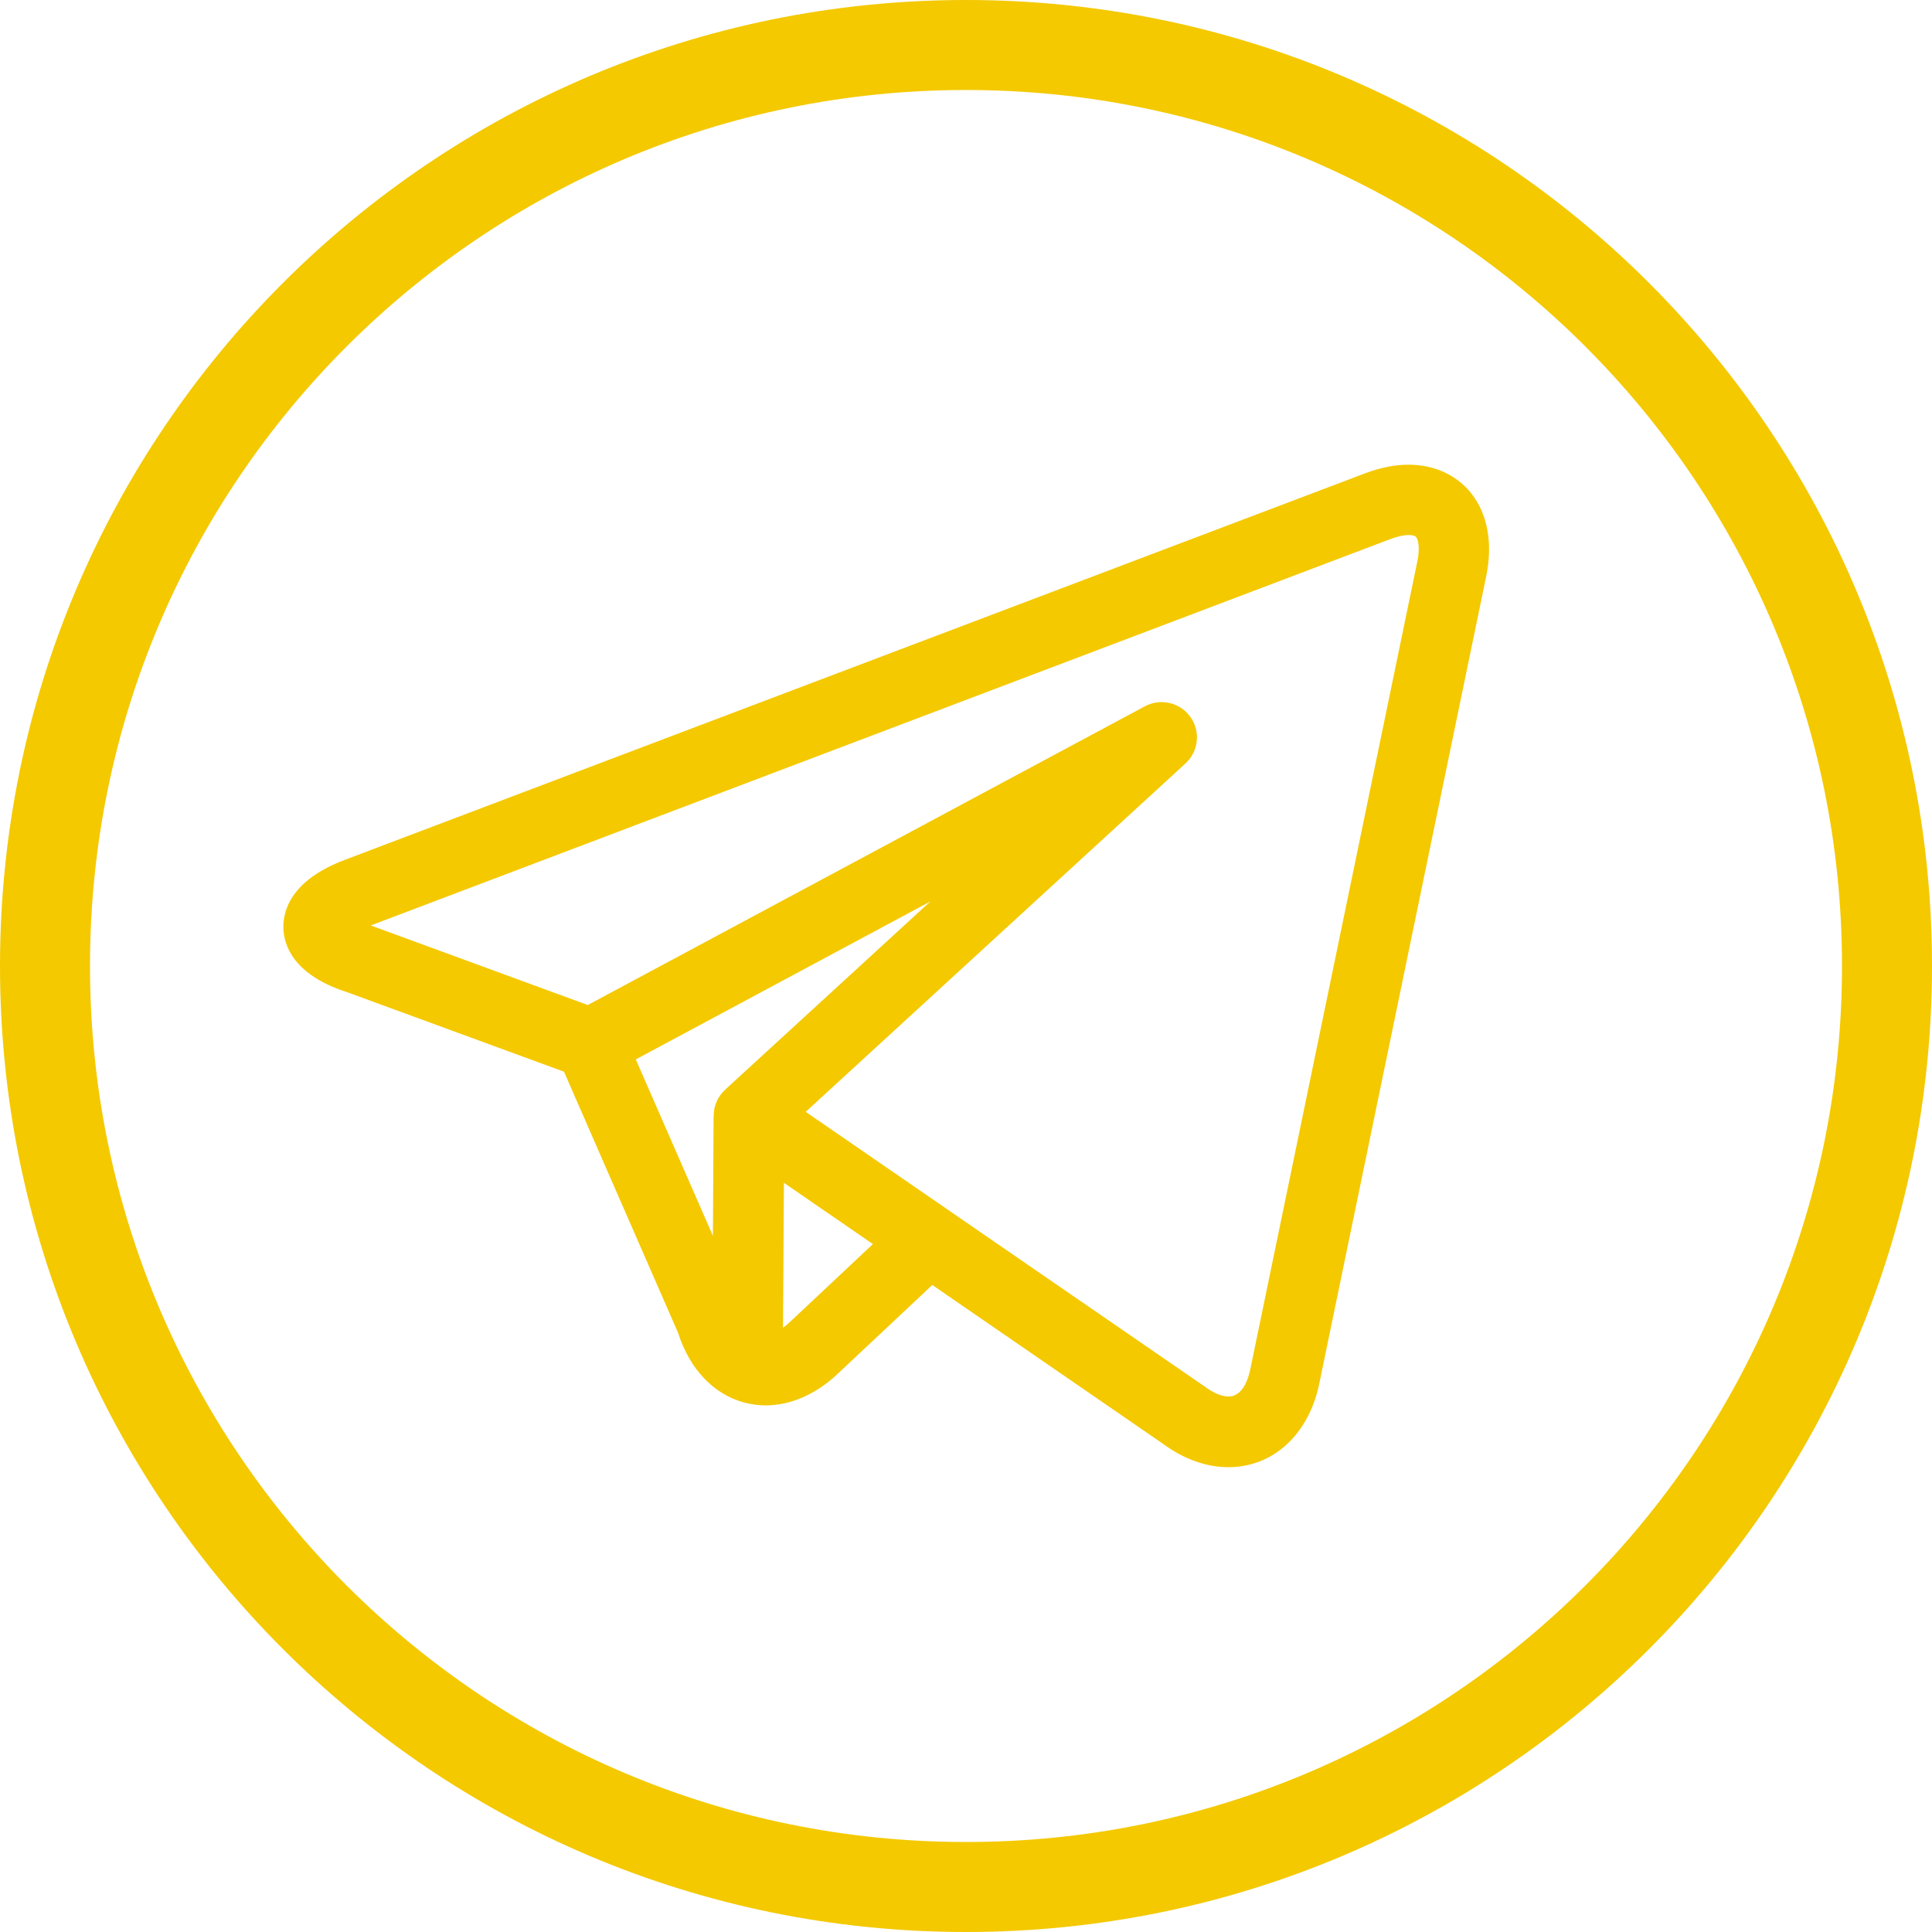
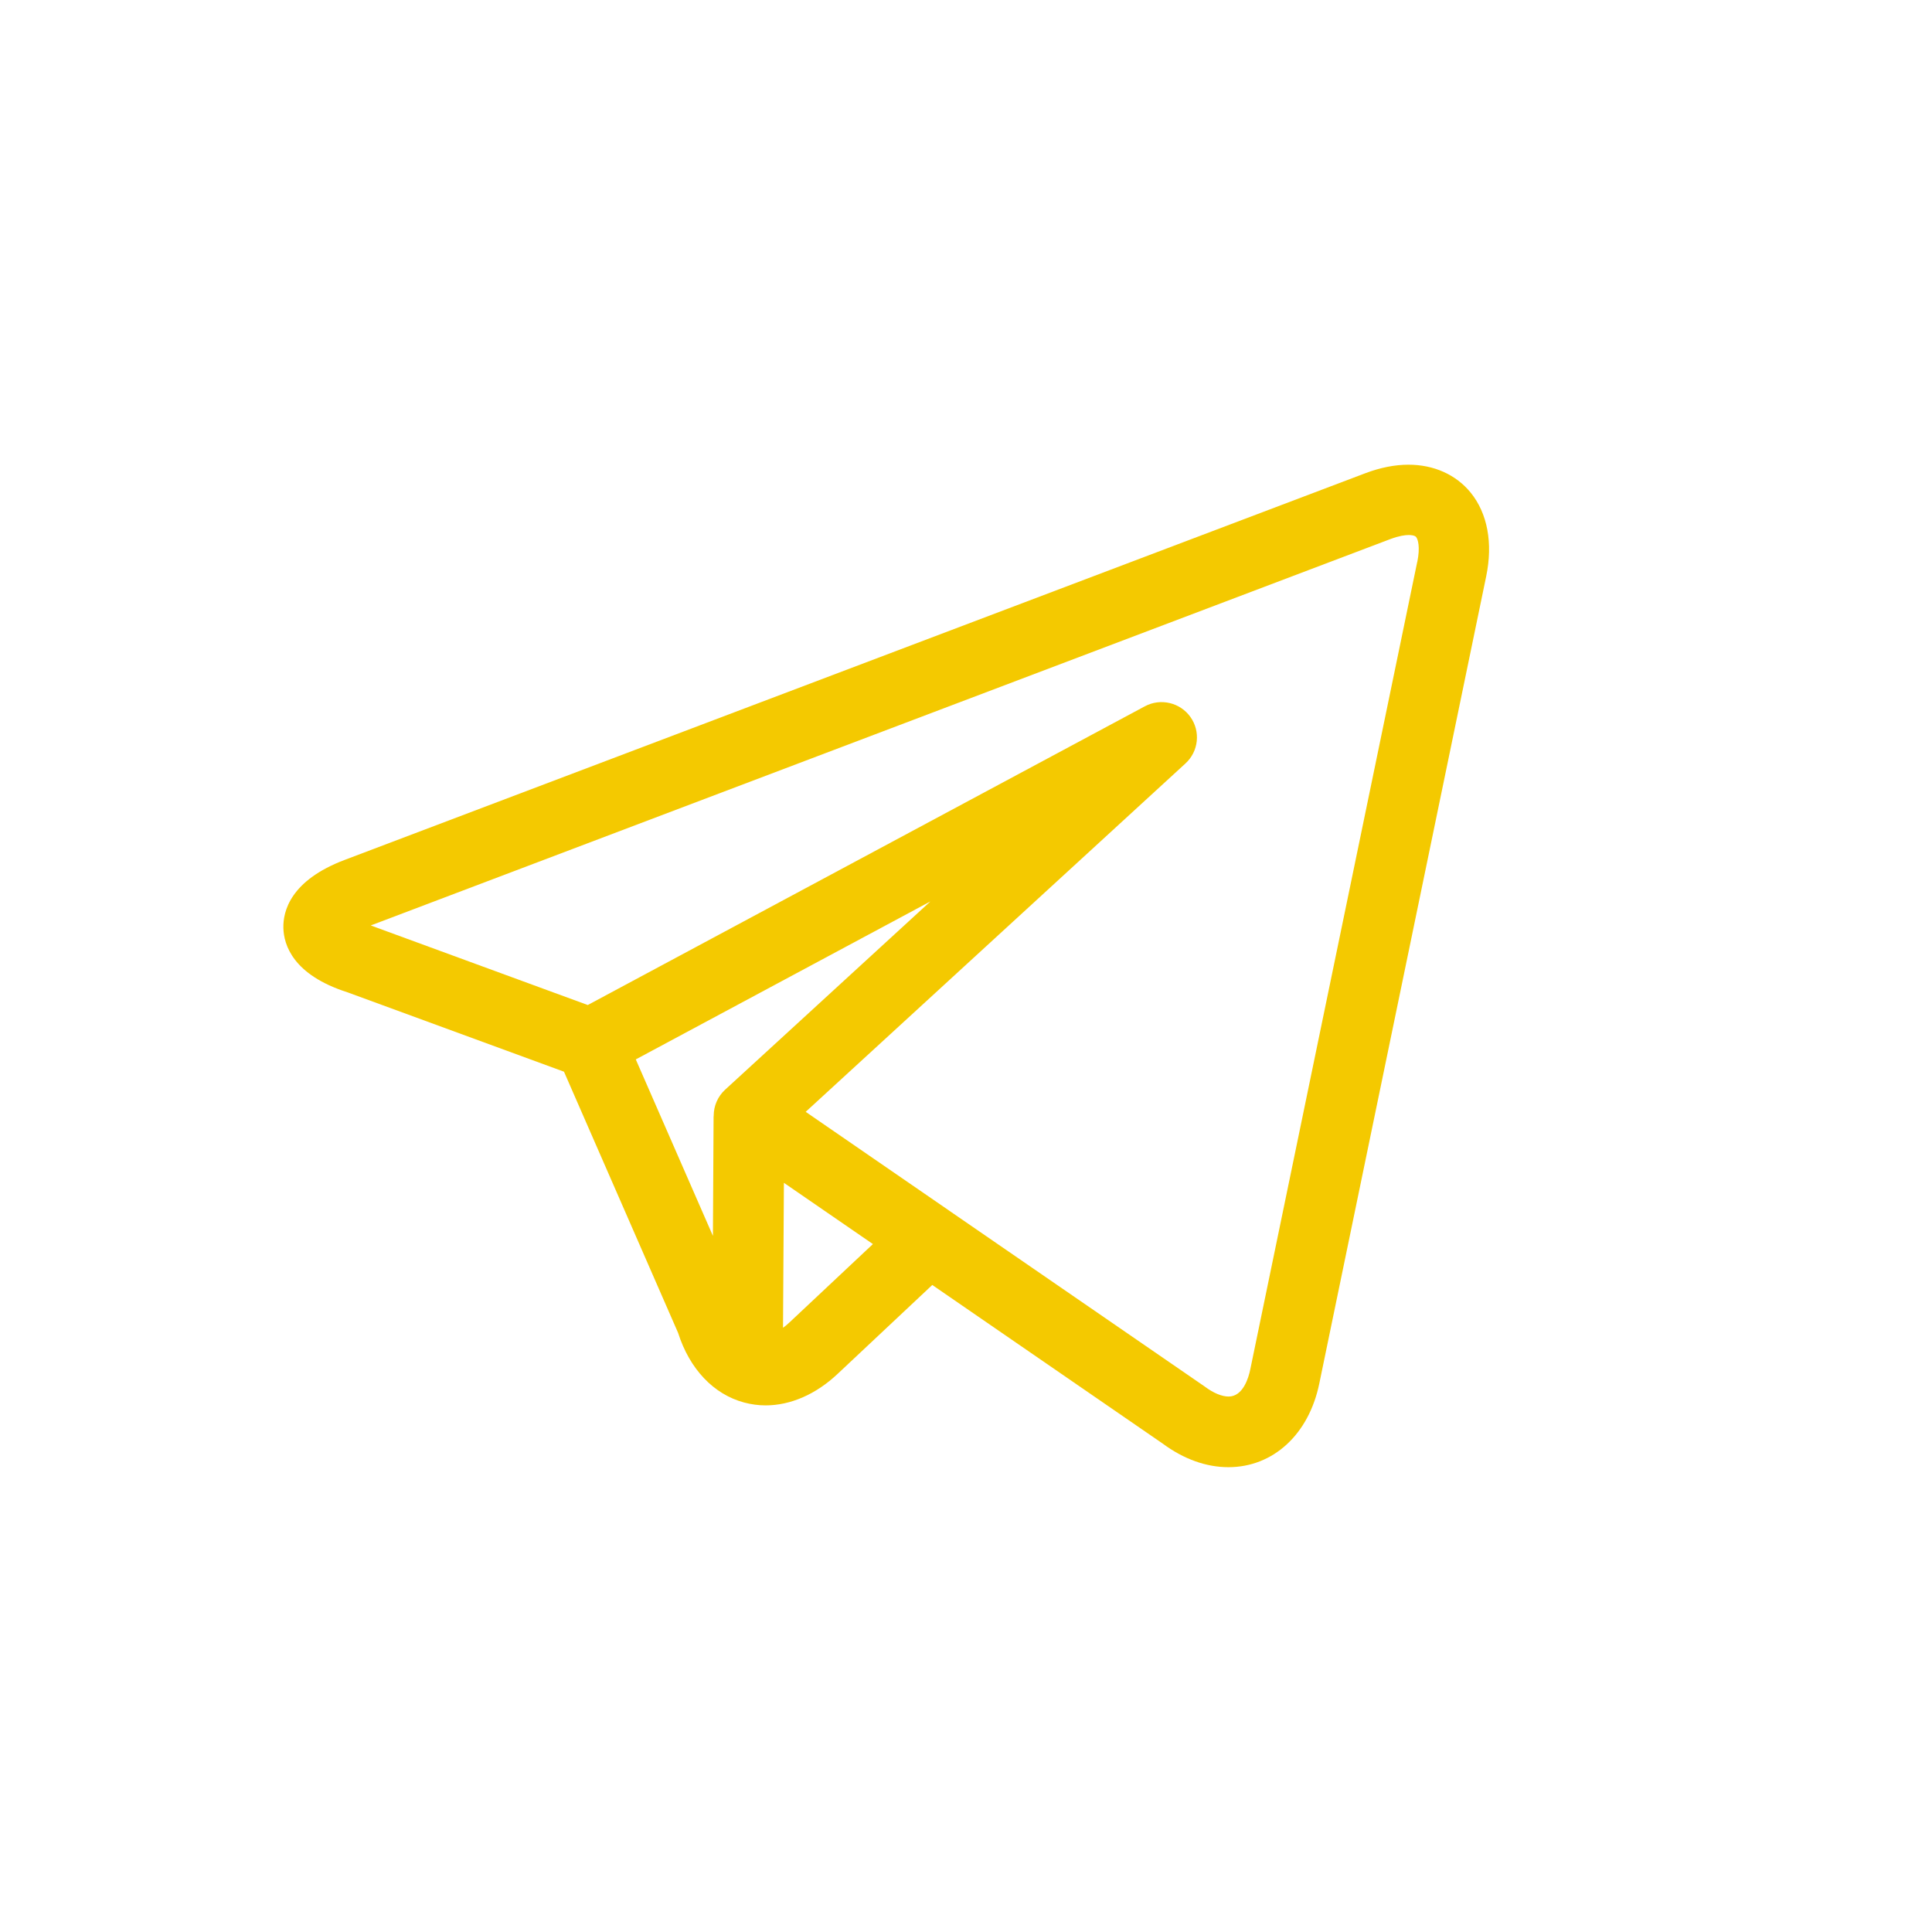
<svg xmlns="http://www.w3.org/2000/svg" xml:space="preserve" width="74.535mm" height="74.535mm" version="1.1" style="shape-rendering:geometricPrecision; text-rendering:geometricPrecision; image-rendering:optimizeQuality; fill-rule:evenodd; clip-rule:evenodd" viewBox="0 0 174.74 174.74">
  <defs>
    <style type="text/css"> .fil0 {fill:#F4C900} .fil1 {fill:#F4C900;fill-rule:nonzero} </style>
  </defs>
  <g id="Layer_x0020_1">
-     <path class="fil0" d="M87.37 0c48.25,0 87.37,39.12 87.37,87.37 0,48.25 -39.12,87.37 -87.37,87.37 -48.25,0 -87.37,-39.12 -87.37,-87.37 0,-48.25 39.12,-87.37 87.37,-87.37zm0 8.14c43.76,0 79.23,35.47 79.23,79.23 0,43.76 -35.47,79.23 -79.23,79.23 -43.76,0 -79.23,-35.47 -79.23,-79.23 0,-43.76 35.47,-79.23 79.23,-79.23z" />
    <path class="fil1" d="M133.02 44.56c-1.33,-1.63 -3.33,-2.53 -5.63,-2.53 -1.24,0 -2.55,0.26 -3.9,0.77l-92.33 34.98c-4.91,1.86 -5.57,4.66 -5.53,6.16 0.04,1.5 0.85,4.23 5.8,5.81l19.58 7.18 10.32 23.62c1.04,3.27 3.21,5.56 5.97,6.3 0.64,0.17 1.29,0.26 1.94,0.26 2.25,0 4.55,-0.99 6.53,-2.86l8.55 -8.03 20.86 14.36c1.88,1.39 3.92,2.12 5.92,2.12 4.05,-0 7.27,-2.96 8.22,-7.55l15.1 -73.03c0.62,-3 0.12,-5.69 -1.41,-7.57l0 0zm-75.52 51.26l26.65 -14.29 -18.57 17.03c-0.66,0.61 -1.03,1.46 -1.03,2.35 -0,0.03 -0.01,0.06 -0.01,0.1l-0.06 10.77 -6.98 -15.97zm13.91 23.78c-0.2,0.19 -0.39,0.35 -0.59,0.49l0.08 -13.11 8.05 5.54 -7.54 7.08zm56.77 -68.77l-15.1 73.03c-0.15,0.74 -0.65,2.45 -1.96,2.45 -0.61,0 -1.38,-0.32 -2.14,-0.89 -0.03,-0.02 -0.07,-0.05 -0.1,-0.07l-23 -15.83c-0,-0 -0.01,-0 -0.01,-0.01l-13 -8.95 34.35 -31.51c1.19,-1.09 1.38,-2.89 0.45,-4.2 -0.93,-1.31 -2.7,-1.73 -4.12,-0.97l-50.39 27.02 -19.58 -7.18c-0.01,-0.01 -0.03,-0.01 -0.04,-0.02l92.23 -34.95c0.78,-0.29 1.32,-0.36 1.64,-0.36 0.16,0 0.54,0.02 0.67,0.18 0.17,0.21 0.38,0.91 0.11,2.24l0 -0z" />
  </g>
</svg>